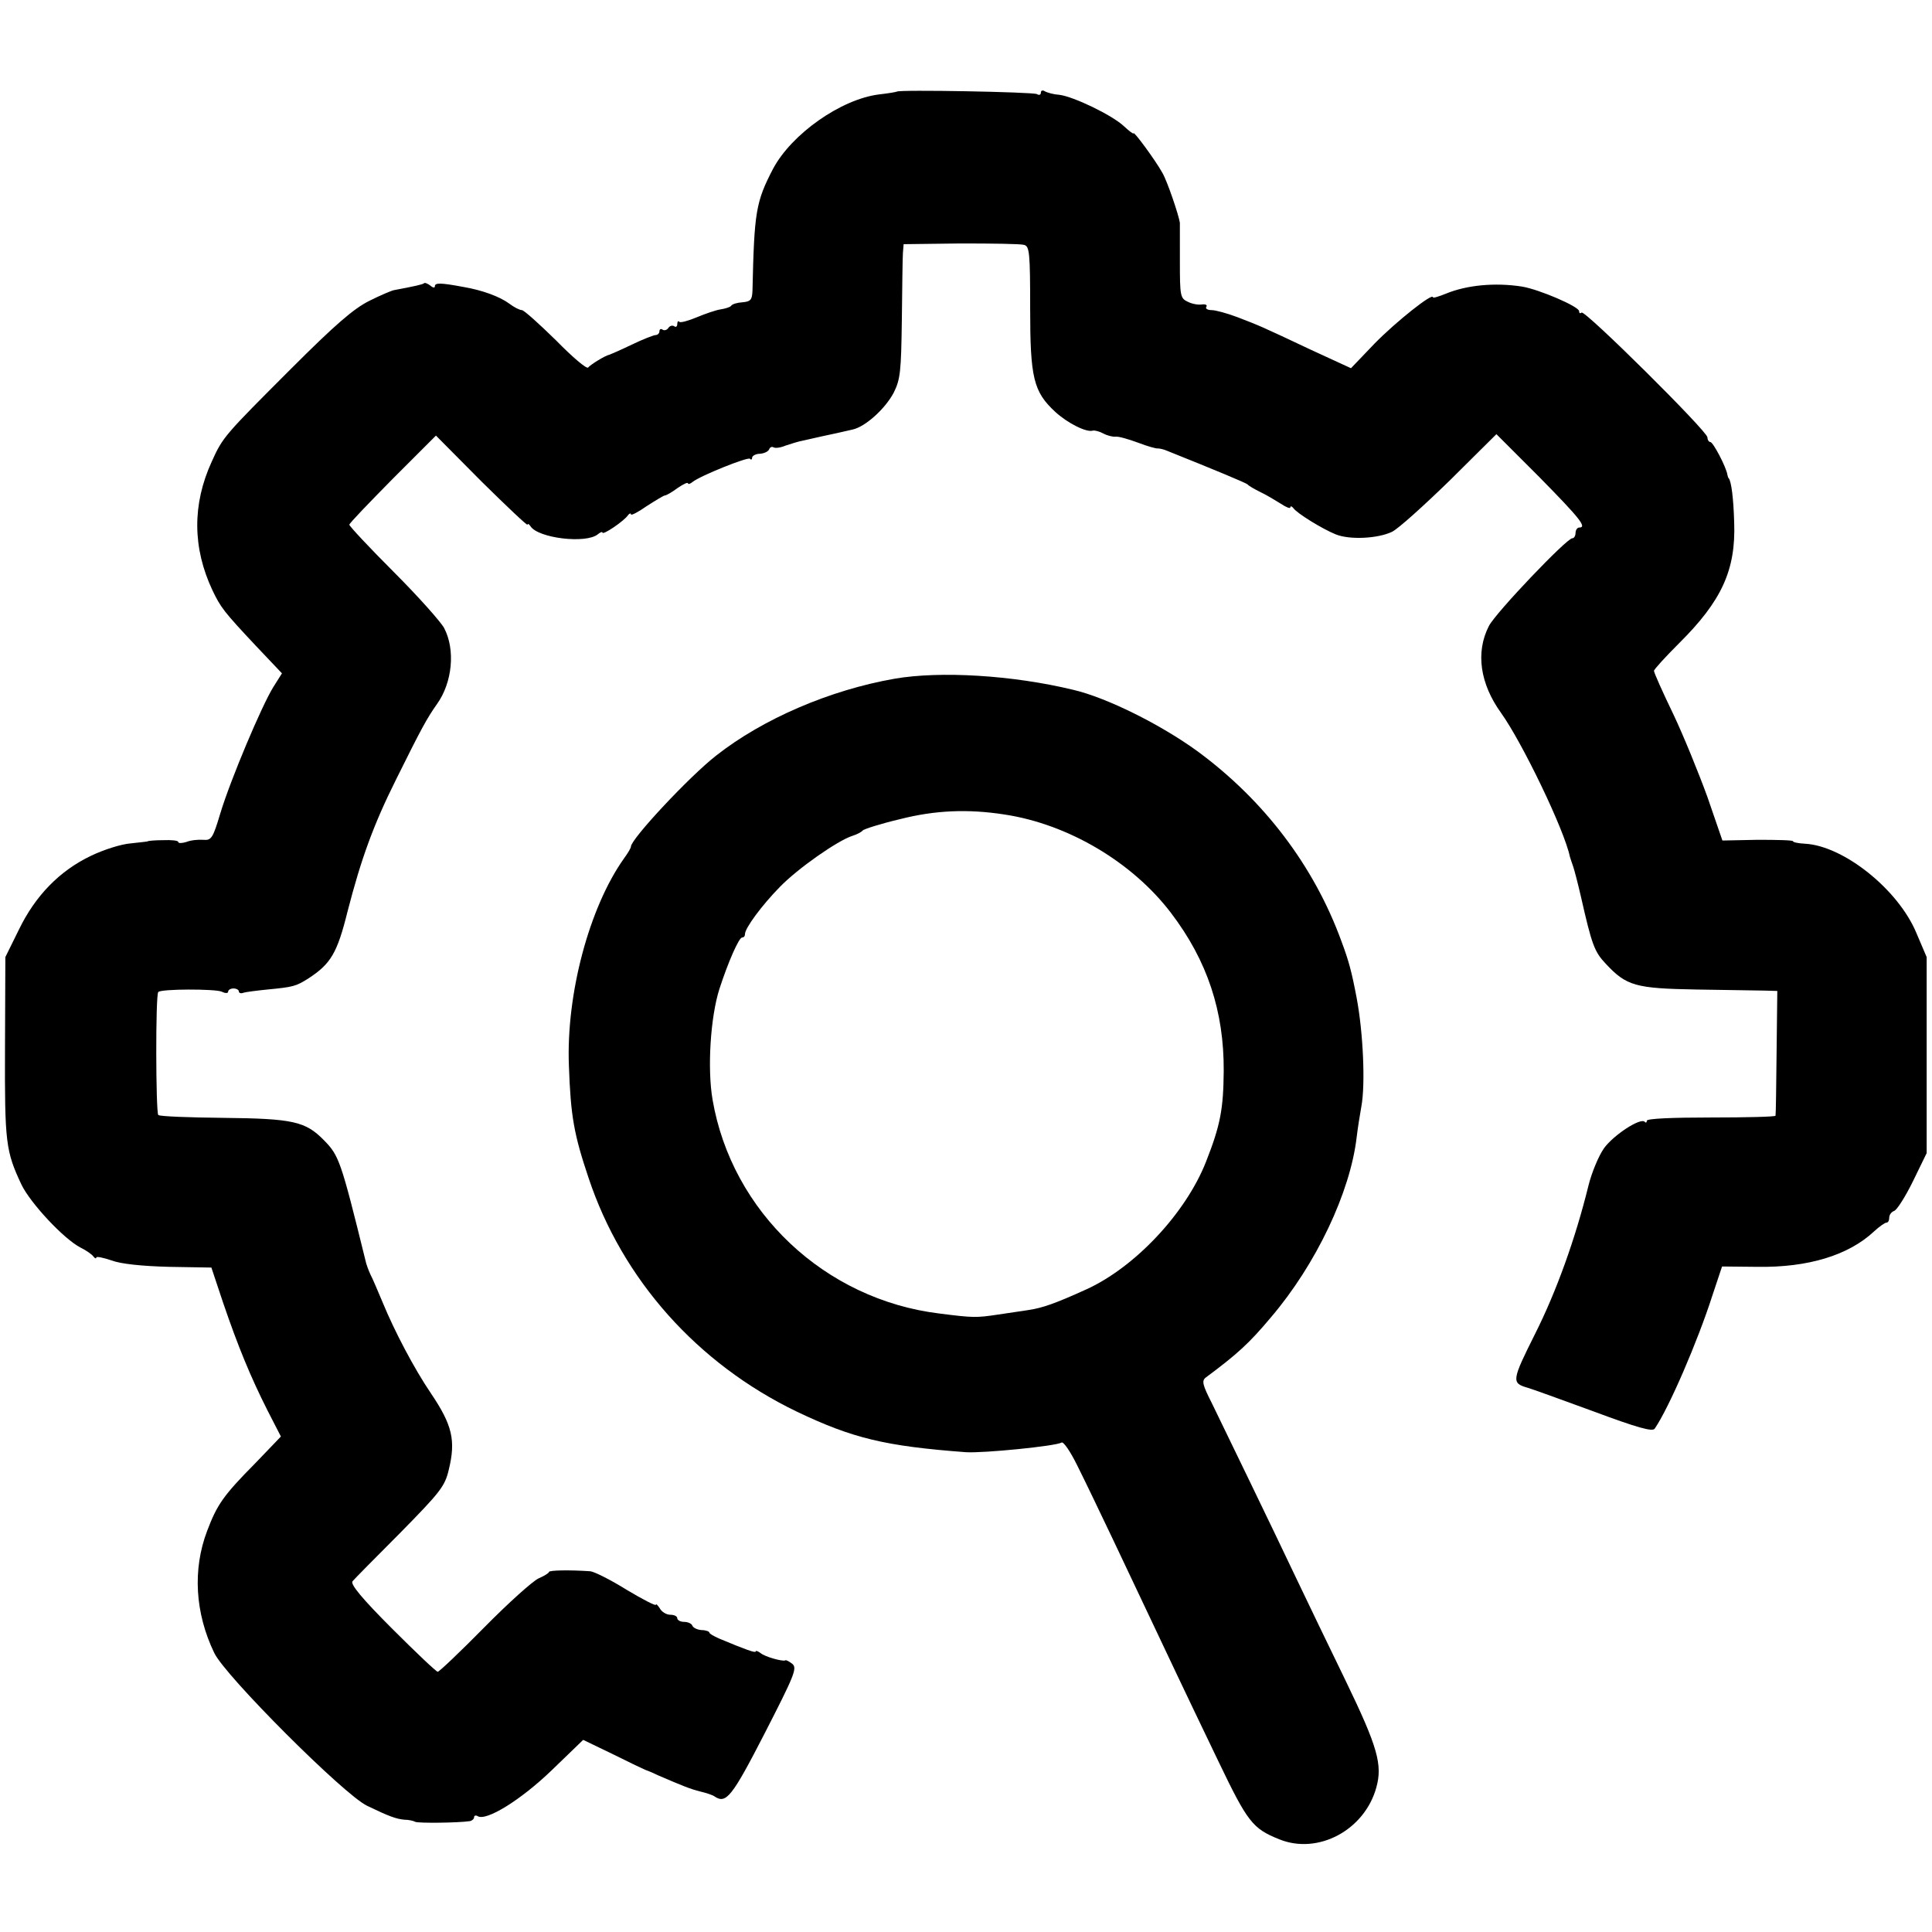
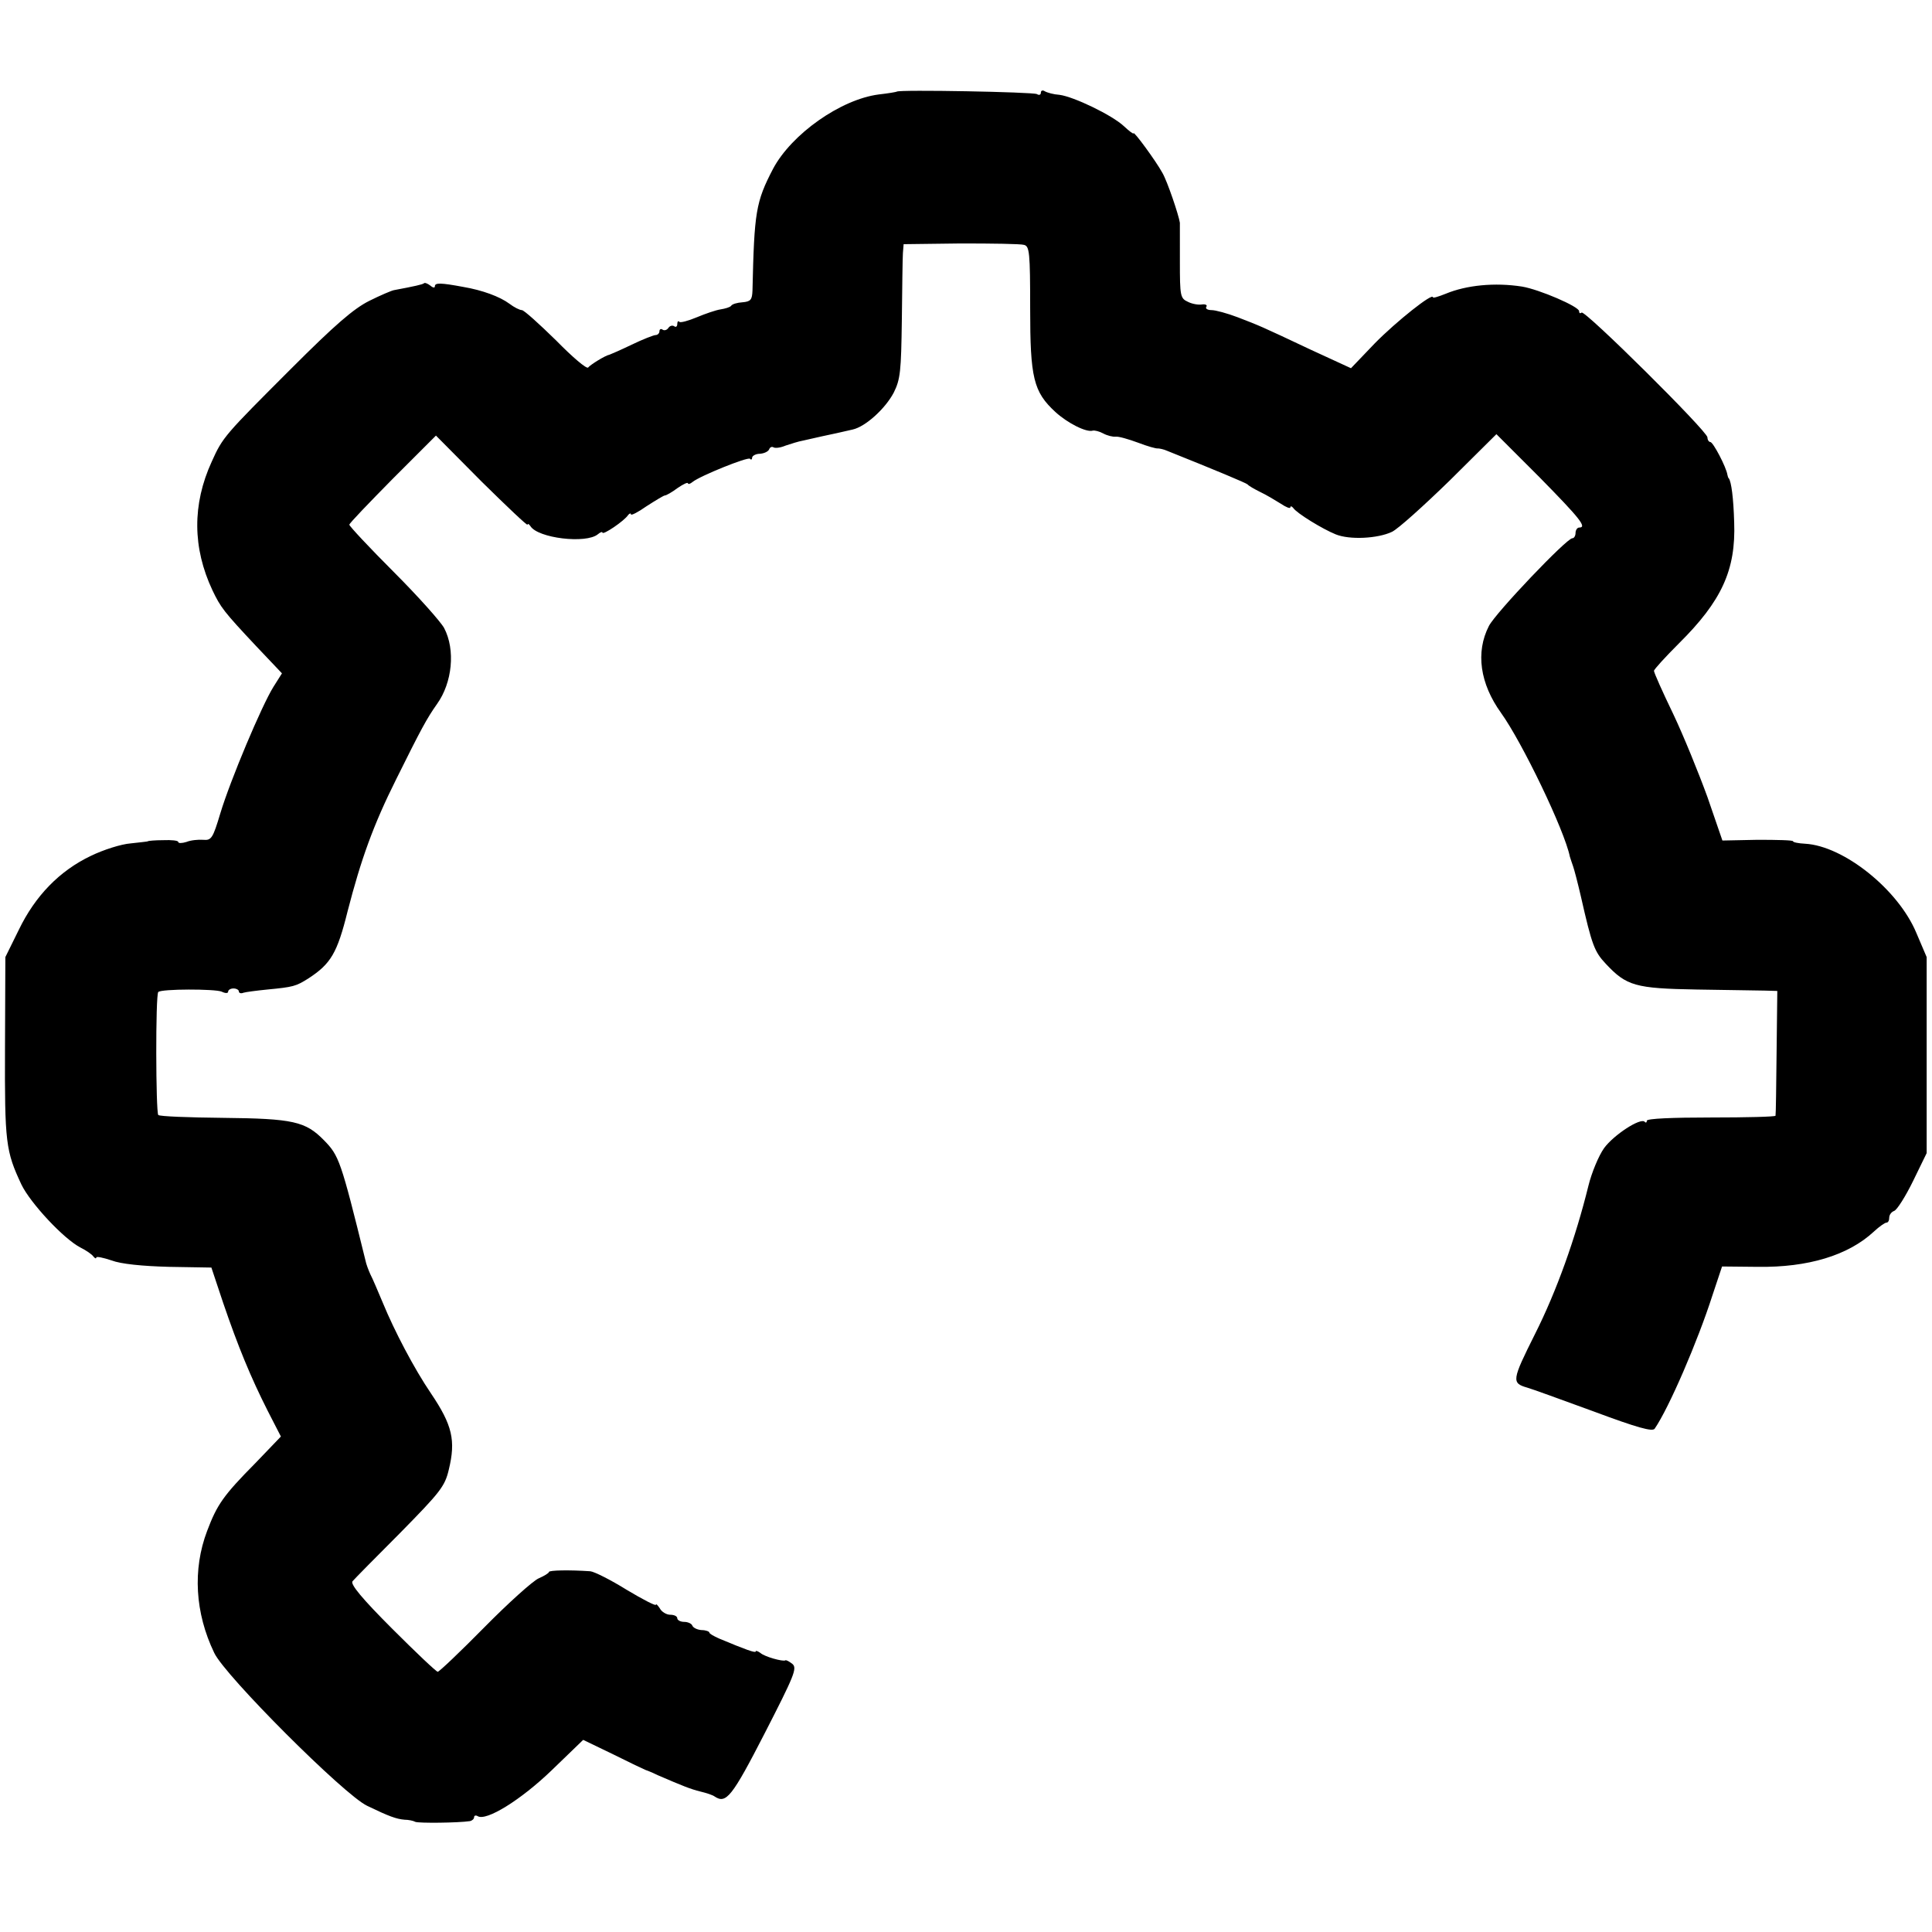
<svg xmlns="http://www.w3.org/2000/svg" version="1" width="722.667" height="722.667" viewBox="0 0 542 542">
  <path d="M251.6 25.7c-.1.1-2.4.5-5.1.8-10.7 1.4-24.4 11.1-29.6 20.8-4.9 9.4-5.3 12.2-5.8 34.2-.1 2.6-.5 3.1-2.8 3.3-1.5.1-2.9.5-3.2 1-.3.4-1.7.8-3 1-1.3.2-4.2 1.2-6.6 2.2-2.4 1-4.6 1.6-4.9 1.3-.3-.4-.6-.1-.6.6s-.4 1-.9.6c-.5-.3-1.2-.1-1.6.5-.4.6-1.1.8-1.6.5-.5-.4-.9-.1-.9.4 0 .6-.5 1.1-1.1 1.1-.5 0-3.6 1.2-6.7 2.7-3.1 1.5-5.9 2.7-6.2 2.8-1.2.2-5.5 2.9-6 3.6-.4.5-4.4-2.9-9-7.6-4.7-4.6-9-8.5-9.6-8.5-.6 0-2.2-.8-3.5-1.8-2.7-2-7.6-3.8-12.9-4.7-6.4-1.2-8-1.2-8-.2 0 .5-.5.5-1.3-.2-.8-.6-1.6-.9-1.8-.6-.4.3-2.5.8-8.4 1.9-.6.1-3.7 1.4-6.9 3-4.4 2.2-9.6 6.7-21.9 19-18.7 18.7-19.2 19.2-22.3 26.1-5.5 12-5.4 24.2.2 36.1 2.3 4.8 3.1 5.9 12.2 15.6l7.3 7.7-2.4 3.8c-3.3 5.3-12.1 26.2-14.9 35.5-2.1 7-2.5 7.6-4.8 7.4-1.4-.1-3.5.1-4.7.6-1.3.4-2.3.4-2.3 0s-1.9-.6-4.2-.5c-2.4 0-4.3.2-4.3.3 0 .1-2.2.3-4.8.6-2.7.2-7.7 1.8-11.2 3.5-8.8 4.2-15.6 11.2-20.2 20.7l-3.8 7.7-.1 25.5c-.1 26.6.2 28.9 4.6 38.3 2.5 5.2 11.9 15.3 16.6 17.7 1.6.8 3.2 1.9 3.6 2.5.4.5.8.7.8.3 0-.4 1.9 0 4.3.8 2.6 1 8.6 1.6 16.1 1.8l11.9.2 3.3 9.9c4.2 12.3 7.7 20.8 12.5 30.3l3.7 7.2-7.1 7.4c-9.1 9.2-10.8 11.7-13.6 19.1-4.1 10.8-3.4 23 2 34.2 3 6.4 36.5 39.9 42.9 42.9 6.2 3 8.2 3.7 10.5 3.9 1.1 0 2.5.3 3 .6.9.4 11.9.3 15.3-.2.6-.1 1.2-.6 1.2-1.1 0-.5.5-.6 1-.3 2.4 1.5 12.2-4.6 20.8-12.9l8.8-8.5 8.5 4.1c4.6 2.3 8.6 4.2 8.9 4.3.3.1 1.9.7 3.5 1.5 7.2 3.1 9.2 3.9 12 4.6 1.7.4 3.5 1 4 1.4 3.2 2.1 4.8.2 14-17.7 8.3-16.2 9.2-18.3 7.8-19.5-.9-.7-1.8-1.2-2-1-.6.4-5.8-1-7-2.1-.7-.5-1.3-.7-1.3-.4 0 .5-2.8-.5-10.2-3.6-1.6-.7-2.8-1.4-2.8-1.7 0-.3-1-.7-2.2-.7-1.3-.1-2.4-.7-2.6-1.3-.2-.5-1.2-1-2.3-1-1 0-1.9-.5-1.9-1 0-.6-.9-1-2-1-1 0-2.4-.8-2.9-1.8-.6-.9-1.1-1.4-1.1-1 0 .4-3.7-1.5-8.2-4.2-4.5-2.8-9.1-5.1-10.2-5.2-5.8-.4-11.6-.3-11.6.2 0 .3-1.3 1.1-2.9 1.8-1.6.7-8.5 6.9-15.3 13.8-6.7 6.8-12.6 12.4-13 12.4-.4 0-6.1-5.4-12.8-12.1-8.4-8.4-11.8-12.5-11.1-13.3.5-.6 6.5-6.7 13.4-13.6 11.2-11.4 12.5-13 13.6-17.7 2-8.2 1-12.5-5-21.4-4.7-6.9-10.3-17.6-13.5-25.4-1.4-3.3-2.9-6.9-3.5-8-.5-1.1-1.2-2.9-1.4-4-6.9-28-7.4-29.3-11.6-33.6-5.2-5.3-8.6-6.1-28.4-6.3-9.6-.1-17.7-.4-18.1-.8-.7-.8-.8-33.7 0-34.5.8-.9 16-.9 17.8-.1 1 .5 1.8.5 1.8 0s.7-.9 1.5-.9 1.5.4 1.5.8c0 .5.6.7 1.3.4.6-.2 3.7-.6 6.7-.9 7.3-.7 8-.9 11.5-3.1 6.3-4.1 8.1-7.1 11-18.8 3.8-14.7 7.2-24.2 13.7-37.2 6.9-13.9 8.5-16.9 11.4-21 4.3-6 5.2-15.2 2-21.3-.9-1.7-7.2-8.8-14.1-15.7-6.9-6.9-12.5-12.9-12.5-13.3 0-.4 5.5-6.1 12.1-12.8l12.2-12.2 12.8 12.9c7.1 7 12.9 12.5 12.9 12.1 0-.4.4-.2.8.4 2.1 3.4 15.6 5 18.9 2.3.7-.6 1.3-.8 1.3-.5 0 .9 6.2-3.3 7.2-4.9.4-.5.8-.6.8-.2 0 .4 2-.6 4.4-2.3 2.5-1.6 4.8-3 5.1-3 .4 0 2-.9 3.6-2.1 1.6-1.1 2.9-1.7 2.9-1.3 0 .3.6.2 1.3-.4 2.1-1.7 15.5-7.1 16.1-6.5.3.4.6.2.6-.3s1-1.1 2.2-1.1c1.3-.1 2.4-.7 2.6-1.3.2-.5.7-.8 1.2-.5.5.3 2 .1 3.4-.5 1.5-.5 3.7-1.2 4.9-1.4 3.9-.9 7.1-1.6 9.5-2.1 1.2-.3 3.2-.7 4.4-1 3.6-.8 9.1-5.8 11.5-10.3 1.9-3.8 2.1-6 2.3-20.5.1-8.9.2-17.3.3-18.7l.2-2.5 16-.2c8.8 0 16.8.1 17.8.4 1.5.4 1.7 2.1 1.7 17.8 0 19.5.9 23.4 7.1 29.1 3.4 3.1 8.7 5.8 10.5 5.2.5-.1 1.8.2 2.9.8 1.1.6 2.7 1 3.5.9.8-.1 3.6.7 6.3 1.7 2.6 1 5.1 1.7 5.5 1.6.4 0 1.6.2 2.7.7 13.5 5.4 22.1 9 22.5 9.4.3.4 1.9 1.3 3.5 2.1 1.7.8 4.2 2.3 5.8 3.3 1.5 1 2.7 1.5 2.7 1 0-.4.4-.3.8.2 1 1.5 8.2 5.9 11.9 7.4 3.9 1.6 11.8 1.2 15.8-.7 1.7-.8 8.9-7.3 16.2-14.4l13.1-13 12.1 12.1c11.4 11.6 13.4 14.1 11.1 14.1-.5 0-1 .7-1 1.5s-.4 1.5-.9 1.5c-1.6 0-21.5 20.9-23.4 24.6-3.8 7.4-2.5 16.2 3.4 24.4s17.8 32.9 19.3 40.3c.2.6.6 1.9.9 2.7.3.8 1.3 4.6 2.2 8.5 3.1 13.7 3.8 15.5 7 18.9 5.8 6.2 8.3 6.9 25.5 7.2 8.5.1 17.1.3 19 .3l3.6.1-.2 17.2c-.1 9.5-.2 17.5-.3 17.8 0 .3-8.2.5-18.1.5-10.8 0-18 .3-18 .9 0 .5-.3.7-.6.3-1.2-1.2-8.7 3.7-11.4 7.4-1.5 2.1-3.5 6.9-4.4 10.6-3.6 14.6-8.9 29.5-15 41.6-6.5 13-6.6 13.7-2.1 15 1.1.3 9.4 3.3 18.4 6.6 12.6 4.7 16.7 5.8 17.3 4.9 4-5.8 12.1-24.6 16.2-37.4l2.7-8.1 10 .1c14.1.2 25.4-3.2 32.6-9.9 1.5-1.4 3.1-2.5 3.5-2.5.5 0 .8-.6.8-1.4 0-.8.6-1.6 1.4-1.9.8-.3 3.2-4.1 5.3-8.4l3.8-7.8v-55l-2.9-6.8c-5.1-12.2-20.4-24.4-31.2-25-1.9-.1-3.4-.4-3.4-.7 0-.3-4.5-.4-9.9-.4l-9.9.2-4.2-12.2c-2.4-6.6-6.7-17.2-9.6-23.3-3-6.2-5.4-11.6-5.4-12.1 0-.4 3.2-3.9 7-7.7 12-11.9 16-20.6 15.5-34-.2-6.9-.8-11.3-1.5-12.3-.2-.1-.3-.6-.4-1-.3-2.1-4-9.2-4.8-9.2-.4 0-.8-.6-.8-1.3 0-1.7-34.5-35.9-35.3-35-.4.3-.7.2-.7-.4 0-1.3-11.2-6.1-16-6.9-7.7-1.2-15.6-.4-21.4 2-2 .8-3.6 1.3-3.6 1 0-1.4-10.3 6.8-16.3 12.9l-6.7 7-11.3-5.2c-14.4-6.8-14.3-6.7-20.5-9.1-2.9-1.1-6.2-2-7.3-2-1.1 0-1.8-.4-1.5-.9.4-.5-.2-.8-1.1-.7-1 .2-2.8-.1-4-.7-2.2-1-2.3-1.6-2.3-11.4V62.5c-.3-2.1-3.5-11.6-4.9-14-1.8-3.3-8.1-11.9-8.1-11.1 0 .3-1.2-.6-2.7-2-3.3-3.1-14.1-8.3-18.1-8.8-1.6-.1-3.4-.6-4.1-1-.6-.4-1.1-.2-1.1.4 0 .6-.5.8-1.1.4-1-.6-38.7-1.3-39.3-.7z" />
-   <path d="M251 190.4c-18.3 3.2-37 11.3-50 21.5-7.6 5.9-24 23.5-24 25.6 0 .4-.9 1.9-2 3.4-9.7 13.7-16.2 38-15.4 58.1.5 14.1 1.4 19.2 5.5 31.4 9.5 28.6 30.6 52.2 58.4 65.6 15.7 7.5 24.8 9.7 47.5 11.4 4.9.3 25.1-1.7 26.8-2.7.5-.4 2.5 2.5 4.5 6.6 4.3 8.6 15.5 32.3 20.4 42.7 4.4 9.3 8.9 18.9 19.1 40.1 8.2 17.1 9.6 18.9 17.1 21.9 10.9 4.4 23.9-2.6 27.2-14.5 1.8-6.4.4-11.4-8.6-30-4.8-9.9-10.9-22.5-13.5-28-7.2-15.2-20.8-43.2-24.1-50-2.5-4.9-2.8-6.1-1.7-7 9-6.7 12.2-9.6 18.4-17 12.6-14.8 22.2-35 24-50.5.3-2.5.9-6.3 1.3-8.5 1.2-6.3.5-21-1.3-30.5-1.4-7.4-2.2-10.4-4.3-16-7.7-21.1-21.7-39.5-40.3-53.2-10.3-7.5-25.5-15.1-35-17.3-17-4.1-37.2-5.3-50-3.1zm30.8 38.1c17.9 2.7 35.9 13.4 46.7 27.6 10.2 13.4 14.9 27.6 14.8 44.4-.1 10.6-.9 15.1-5 25.5-5.7 14.4-19.9 29.5-33.5 35.7-8.6 3.9-12.2 5.2-16.2 5.8-1.7.3-5.6.8-8.7 1.3-6 .9-6.9.9-16.3-.3-32.2-3.9-58.3-28.5-63.7-60-1.5-8.7-.6-23.1 1.9-31 2.5-7.7 5.5-14.5 6.4-14.5.5 0 .8-.4.8-1 0-1.6 4.7-8 9.7-13.1 5-5.2 16.3-13.1 20.4-14.4 1.3-.4 2.6-1.1 2.9-1.5.3-.4 5-1.9 10.5-3.2 9.8-2.5 19-2.9 29.3-1.3z" />
</svg>